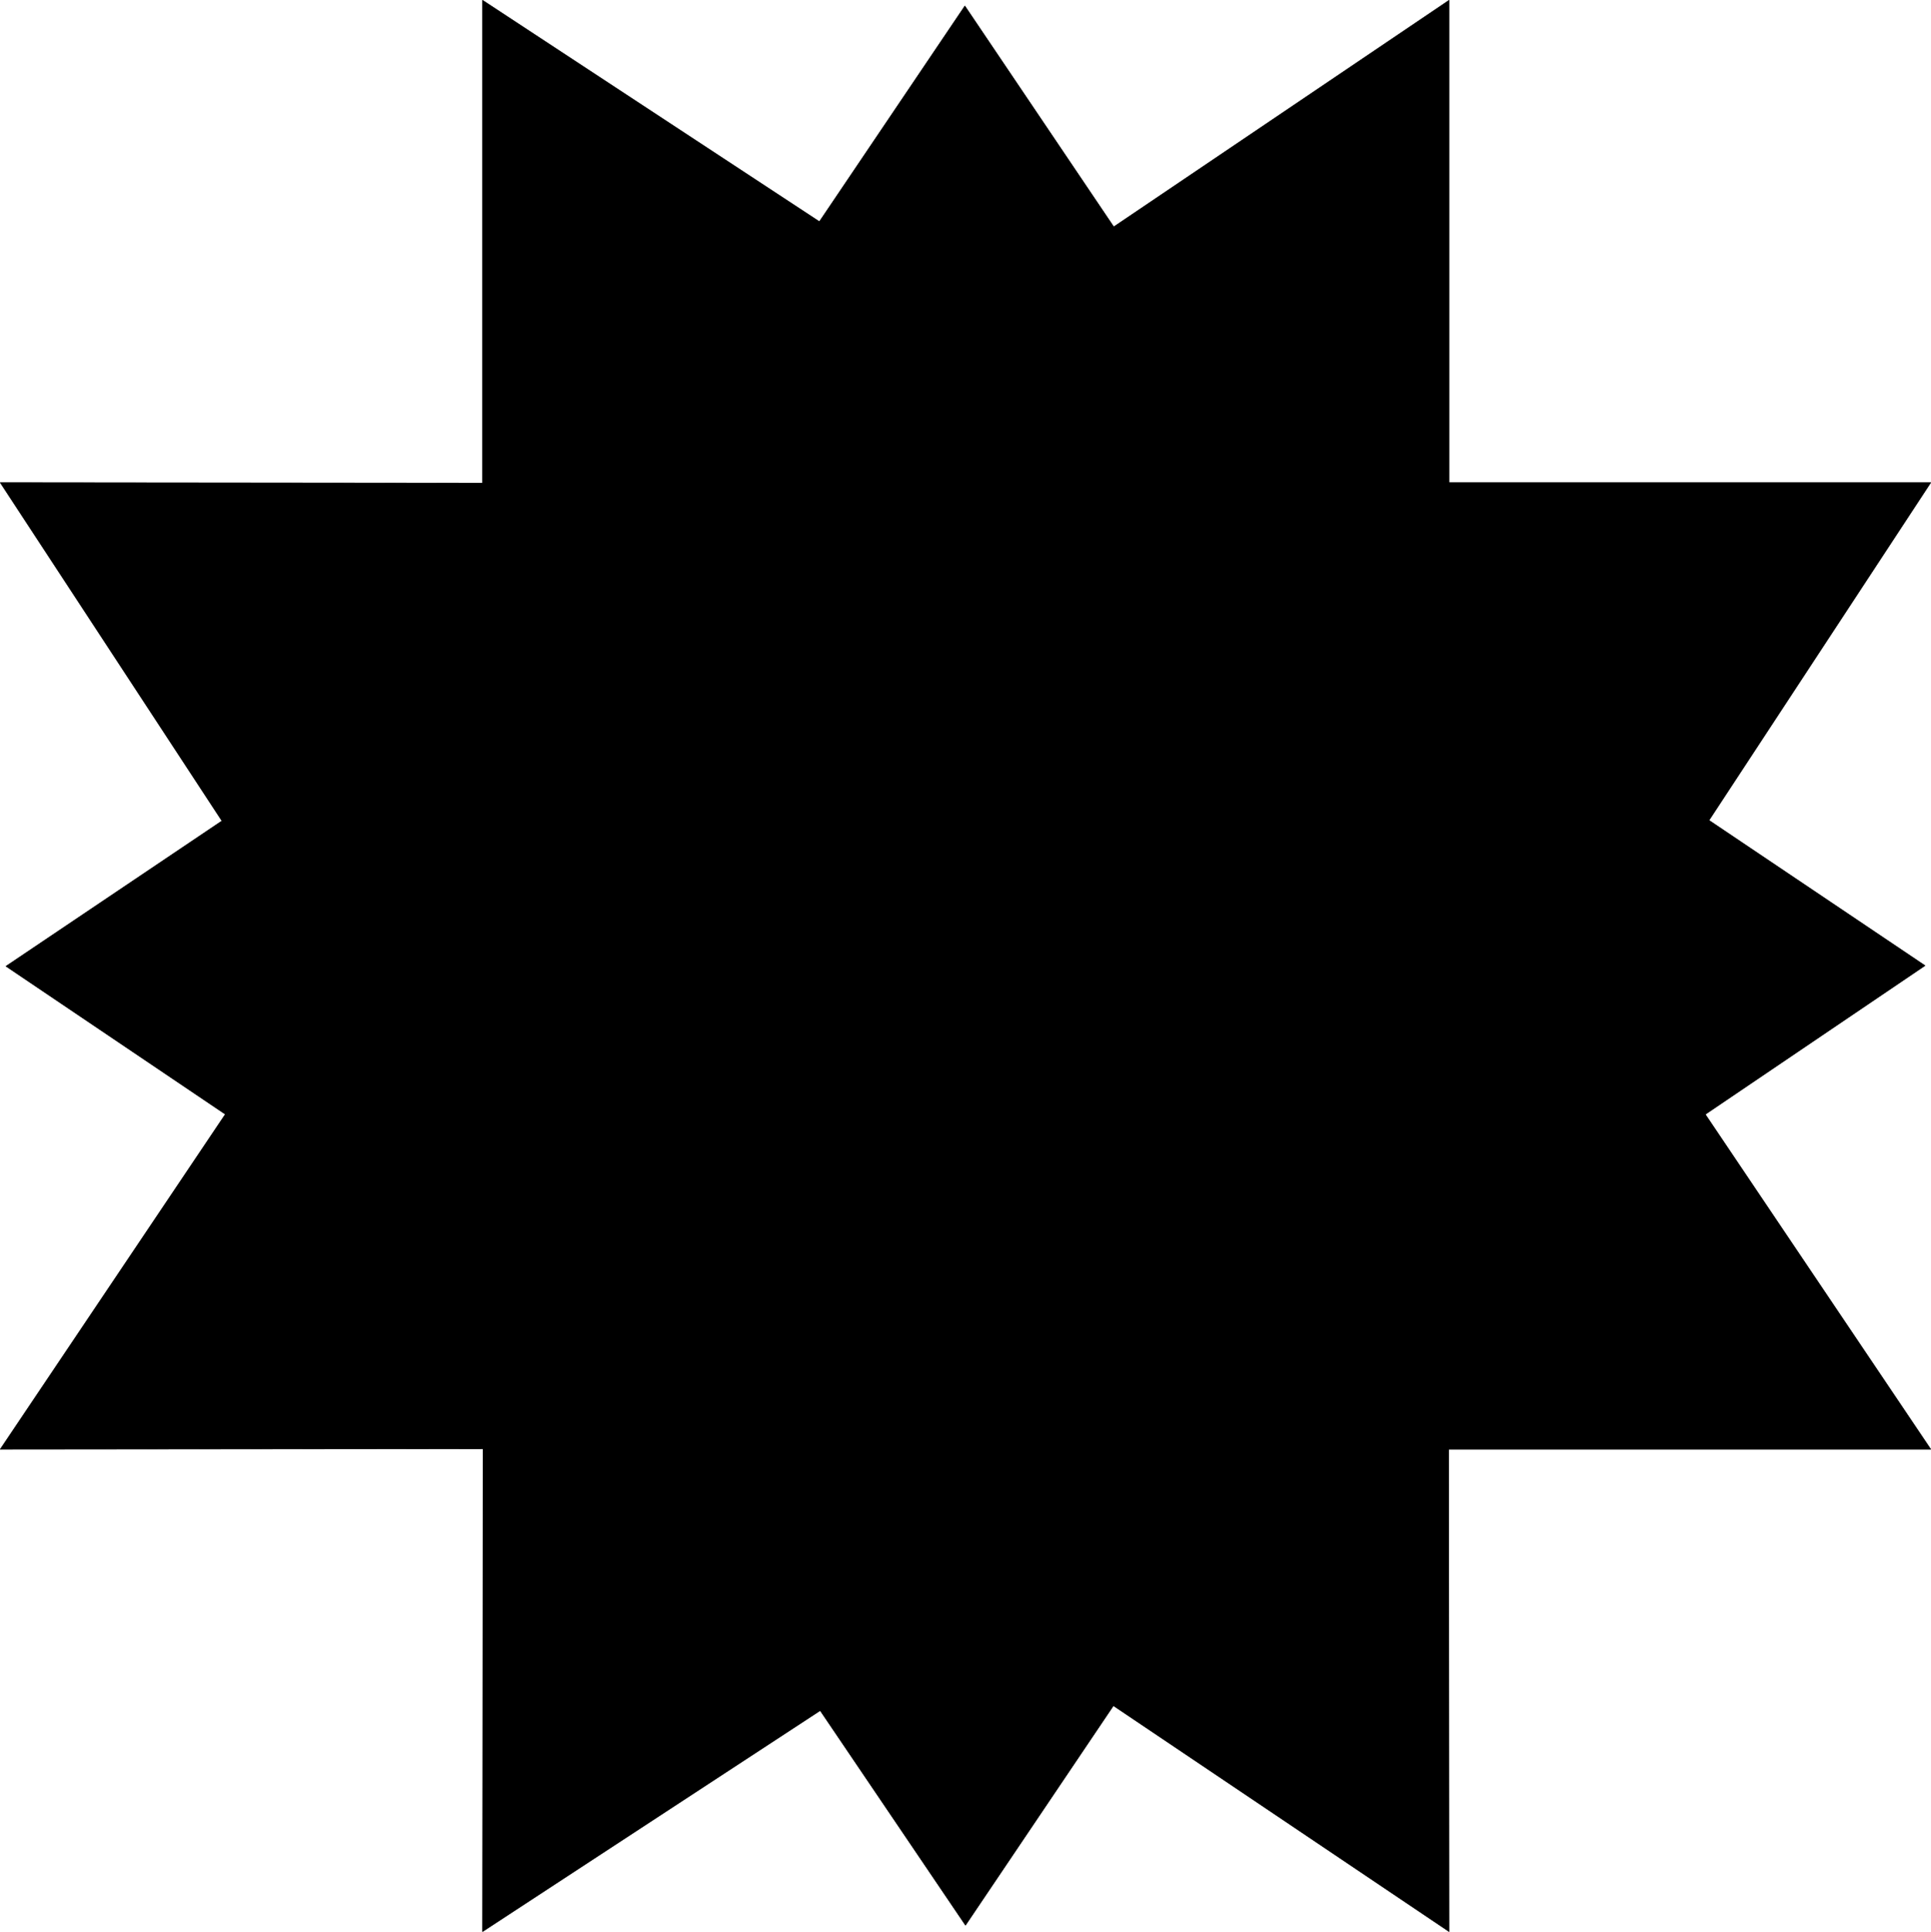
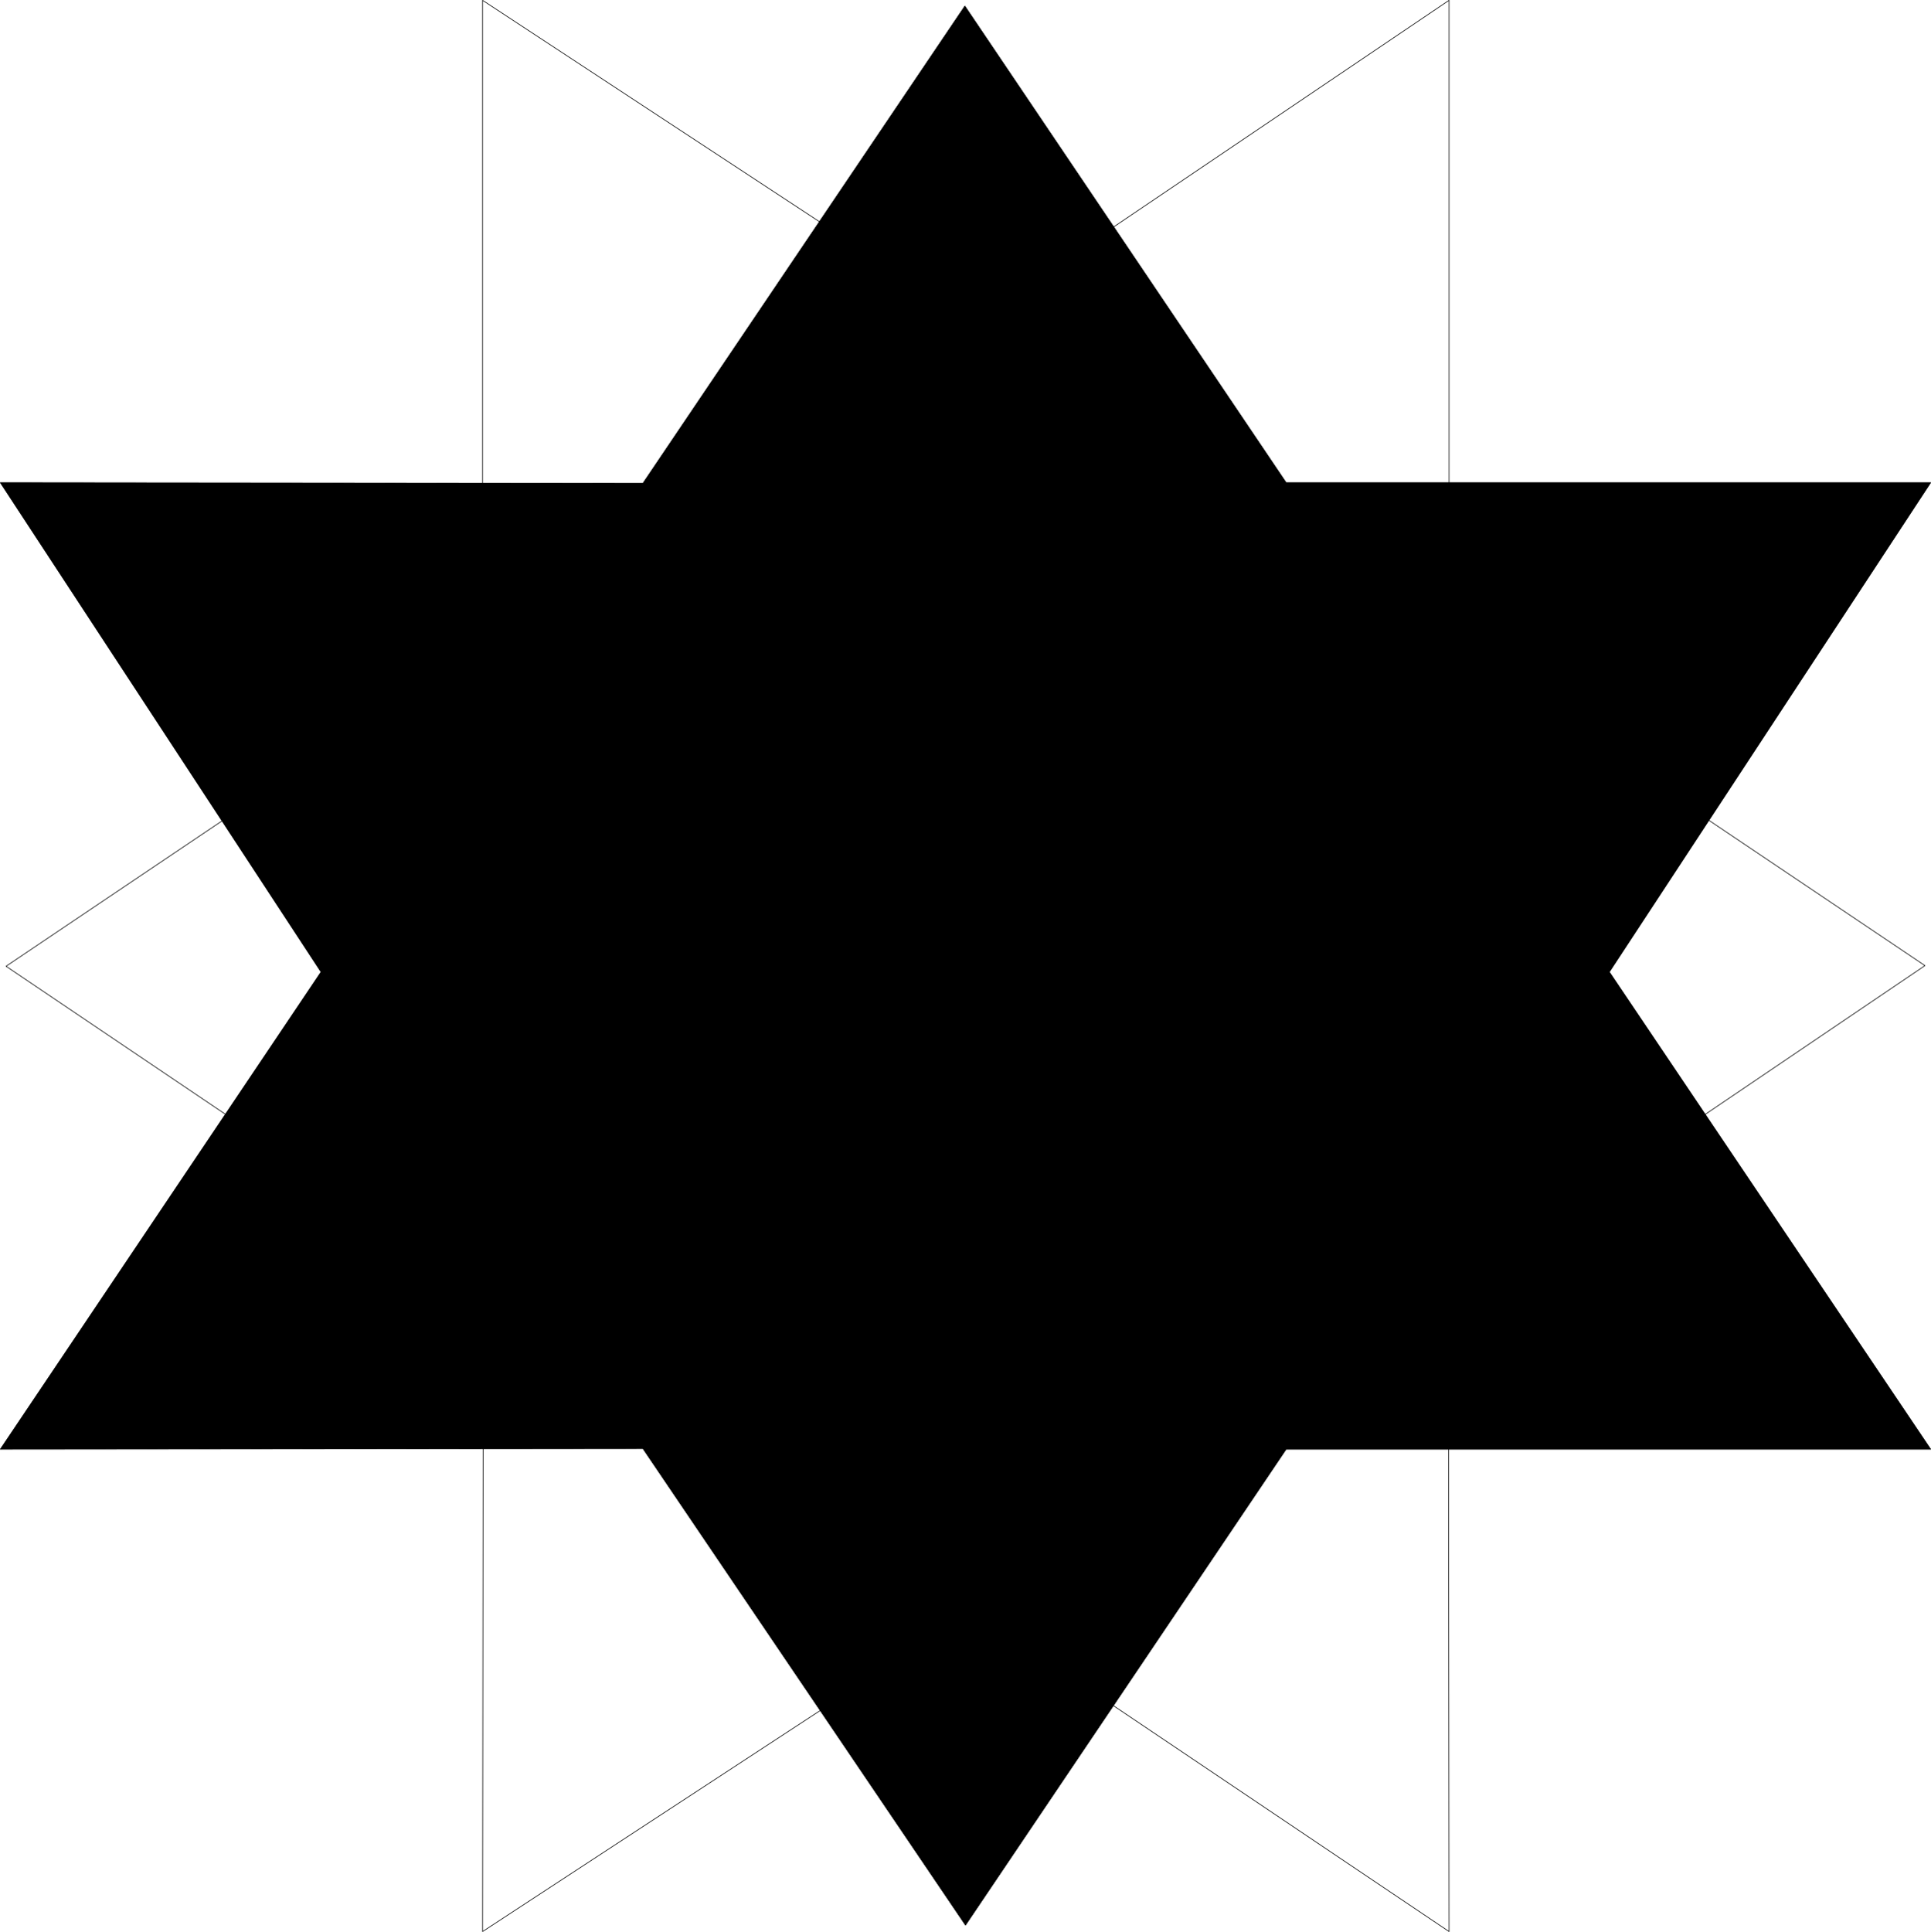
<svg xmlns="http://www.w3.org/2000/svg" xmlns:ns1="http://sodipodi.sourceforge.net/DTD/sodipodi-0.dtd" xmlns:ns2="http://www.inkscape.org/namespaces/inkscape" version="1.0" width="129.766mm" height="129.809mm" id="svg4" ns1:docname="Shape 038.wmf">
  <ns1:namedview id="namedview4" pagecolor="#ffffff" bordercolor="#000000" borderopacity="0.25" ns2:showpageshadow="2" ns2:pageopacity="0.0" ns2:pagecheckerboard="0" ns2:deskcolor="#d1d1d1" ns2:document-units="mm" />
  <defs id="defs1">
    <pattern id="WMFhbasepattern" patternUnits="userSpaceOnUse" width="6" height="6" x="0" y="0" />
  </defs>
-   <path style="fill:#000000;fill-opacity:1;fill-rule:evenodd;stroke:none" d="M 368.044,0.081 V 163.943 l 120.877,81.285 -121.038,81.931 0.162,163.377 -121.038,-81.446 -124.432,81.446 0.162,-163.377 L 1.535,245.389 122.573,163.943 V 0.081 L 247.005,81.85 Z" id="path1" />
  <path style="fill:none;stroke:#000000;stroke-width:0.162px;stroke-linecap:round;stroke-linejoin:round;stroke-miterlimit:4;stroke-dasharray:none;stroke-opacity:1" d="M 368.044,0.081 V 163.943 l 120.877,81.285 -121.038,81.931 0.162,163.377 -121.038,-81.446 -124.432,81.446 0.162,-163.377 L 1.535,245.389 122.573,163.943 V 0.081 L 247.005,81.85 368.044,0.081" id="path2" />
  <path style="fill:#000000;fill-opacity:1;fill-rule:evenodd;stroke:none" d="M 490.375,368.044 H 326.674 L 245.228,488.92 163.297,367.882 0.081,368.044 81.527,246.844 0.081,122.573 163.297,122.735 245.066,1.535 326.674,122.573 h 163.701 l -81.608,124.27 z" id="path3" />
  <path style="fill:none;stroke:#000000;stroke-width:0.162px;stroke-linecap:round;stroke-linejoin:round;stroke-miterlimit:4;stroke-dasharray:none;stroke-opacity:1" d="M 490.375,368.044 H 326.674 L 245.228,488.92 163.297,367.882 0.081,368.044 81.527,246.844 0.081,122.573 163.297,122.735 245.066,1.535 326.674,122.573 h 163.701 l -81.608,124.27 81.608,121.2" id="path4" />
</svg>